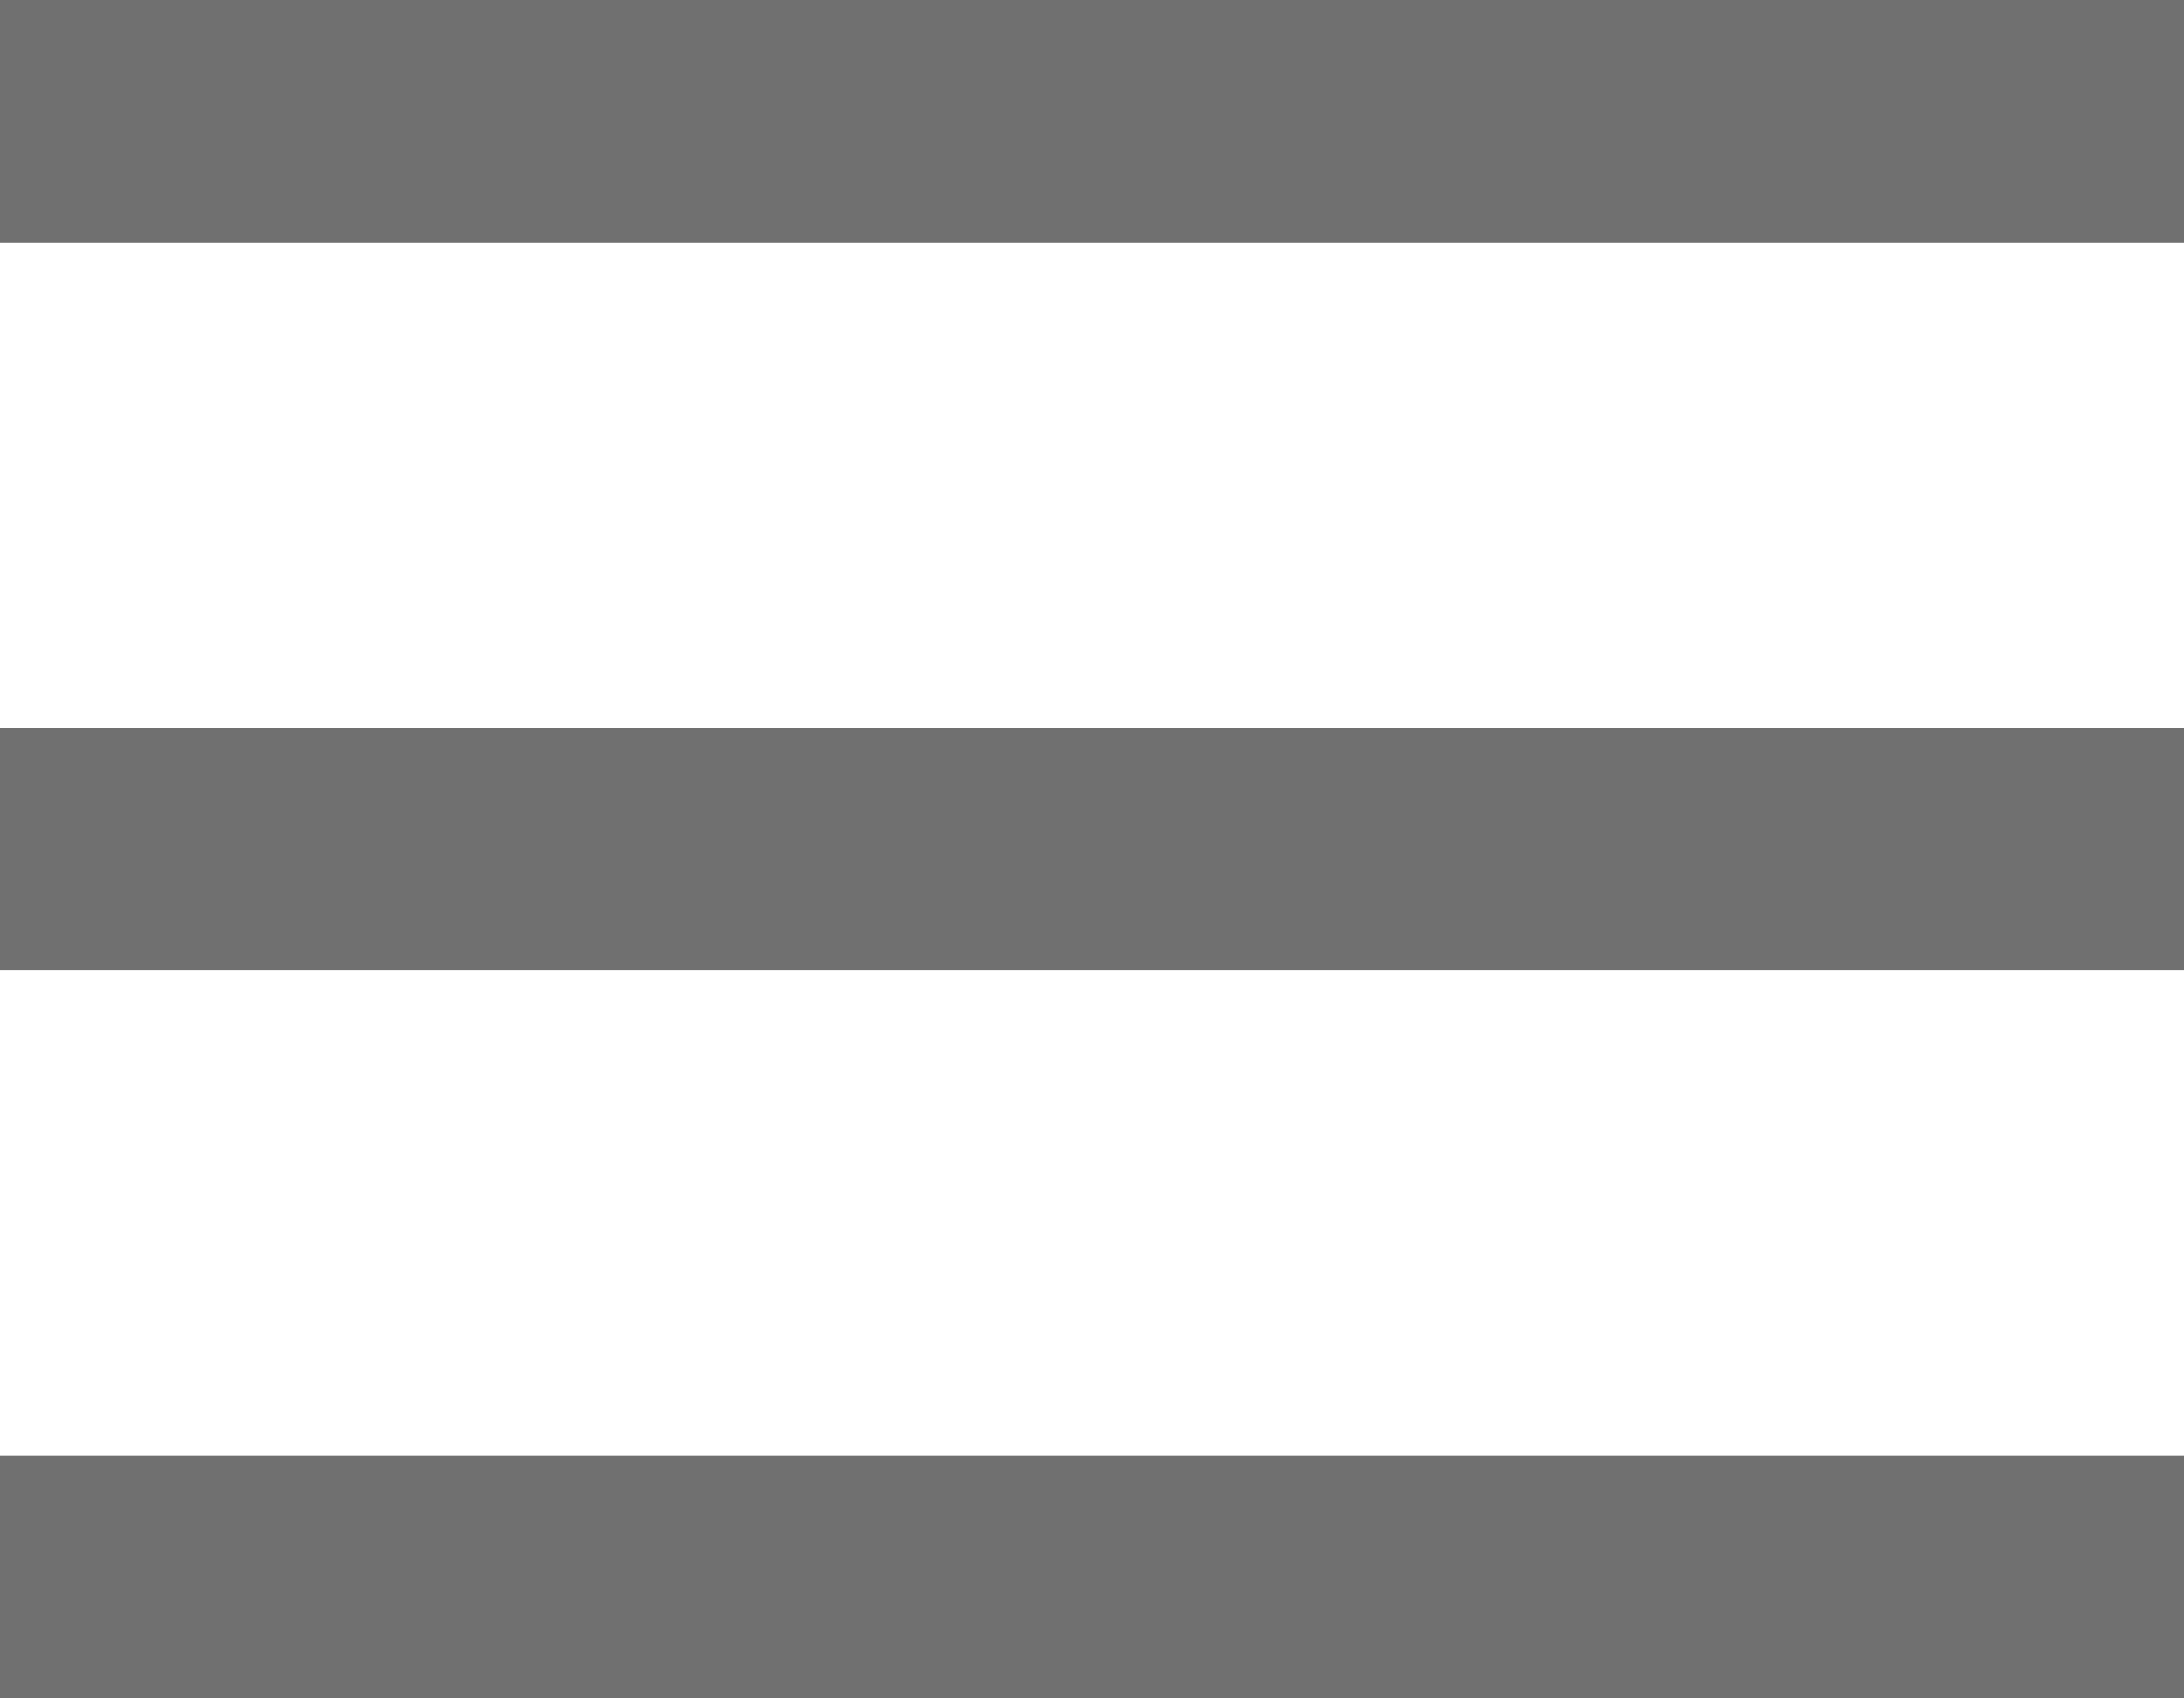
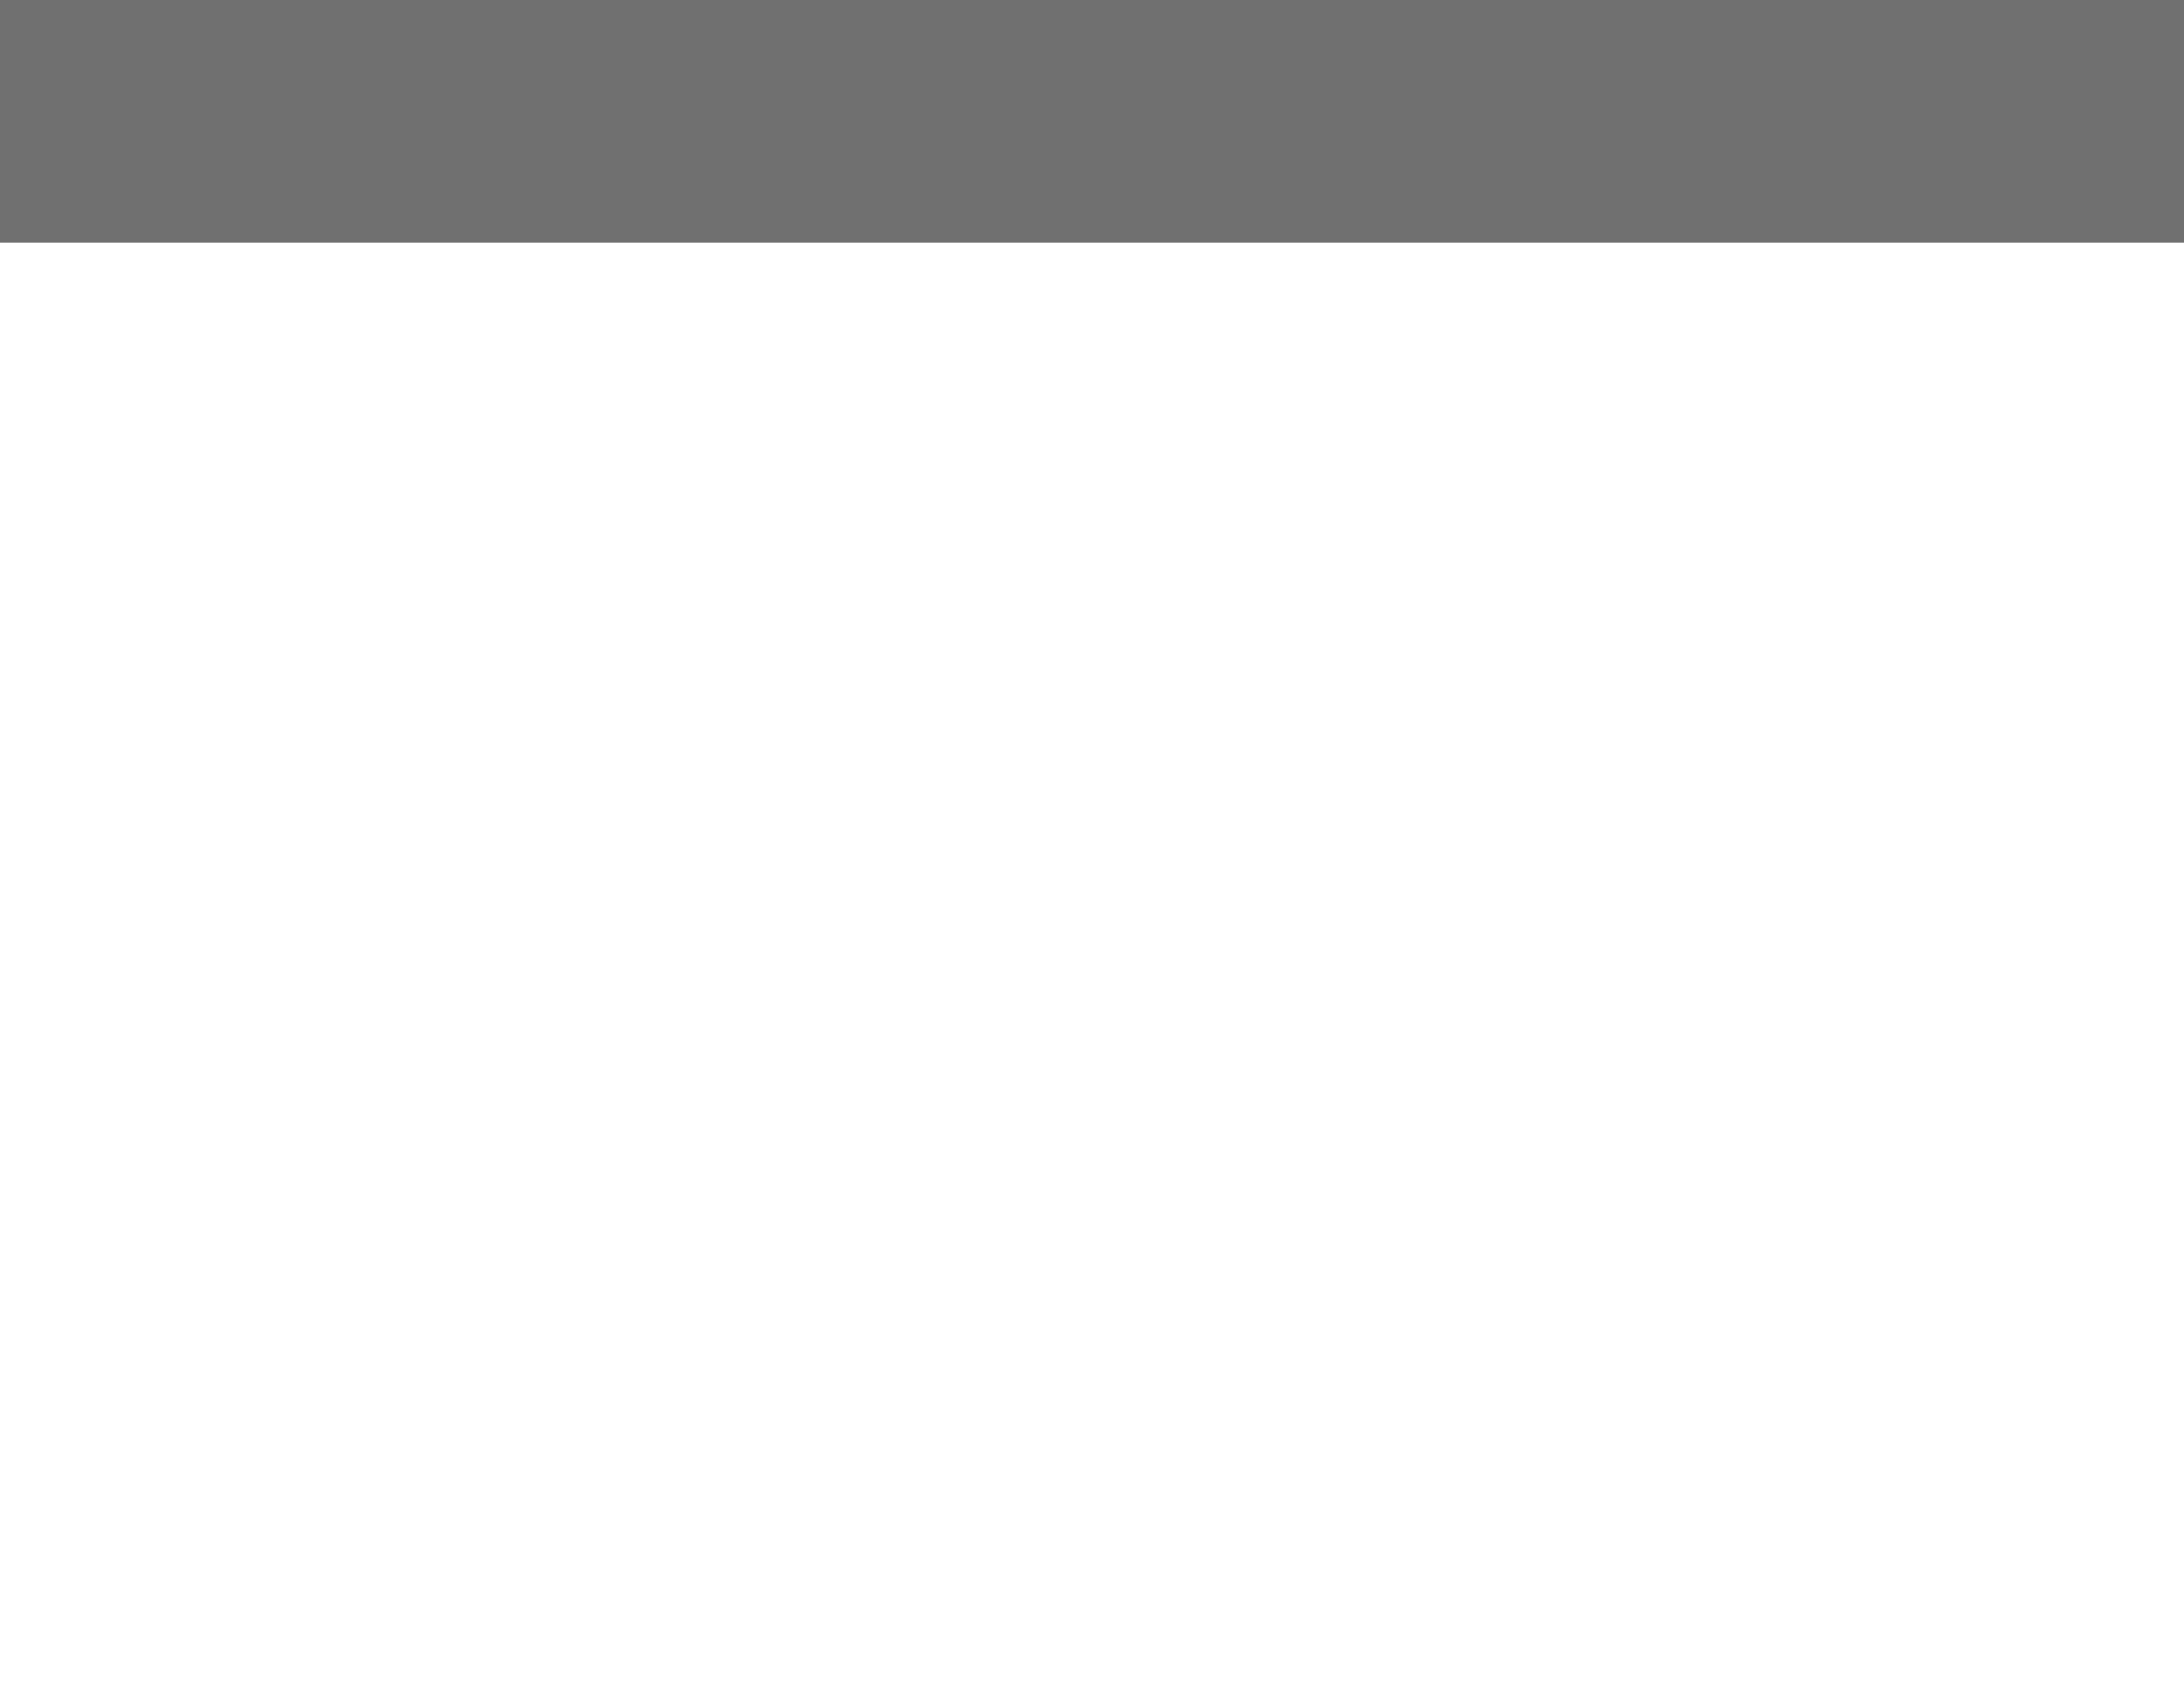
<svg xmlns="http://www.w3.org/2000/svg" width="27" height="21" viewBox="0 0 27 21">
  <g transform="translate(-319.5 -31)">
    <line x2="27" transform="translate(319.5 32.5)" fill="none" stroke="#707070" stroke-width="3" />
-     <line x2="27" transform="translate(319.5 41.5)" fill="none" stroke="#707070" stroke-width="3" />
-     <line x2="27" transform="translate(319.5 50.5)" fill="none" stroke="#707070" stroke-width="3" />
  </g>
</svg>